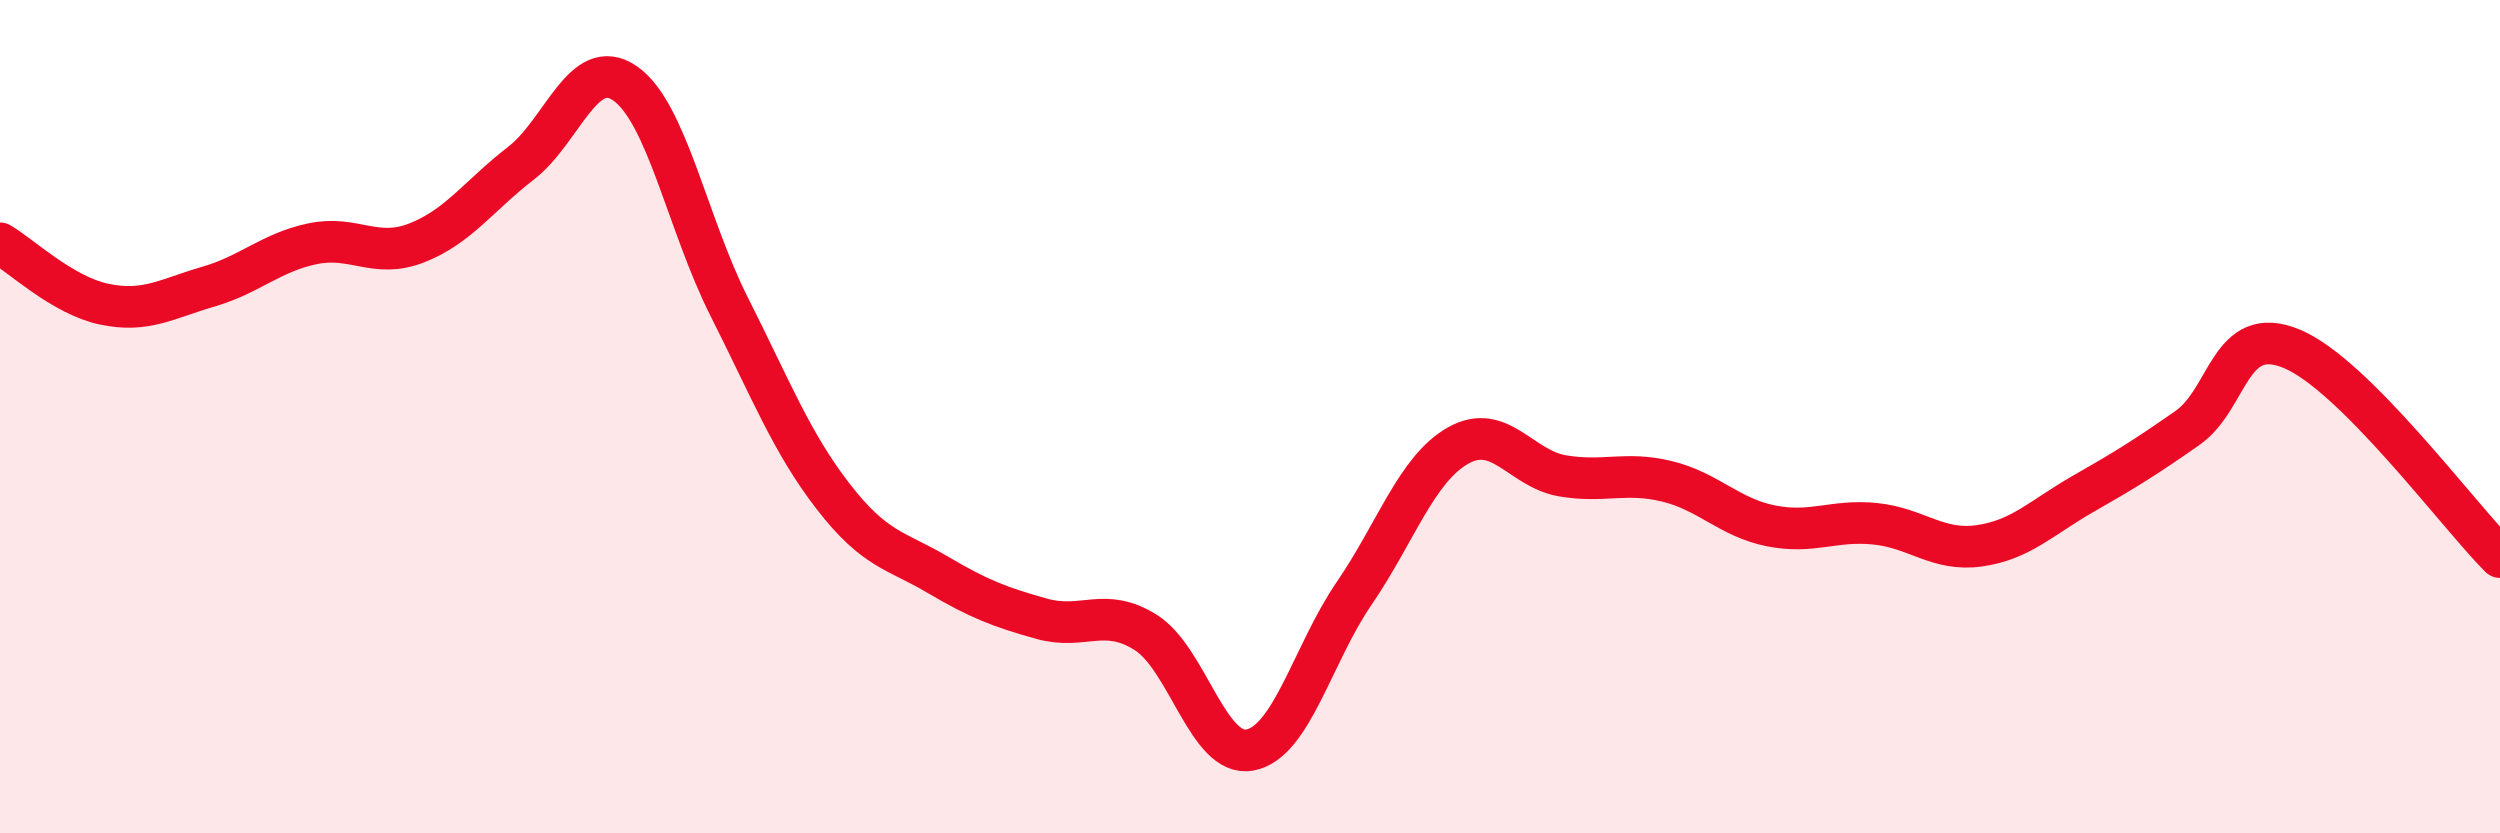
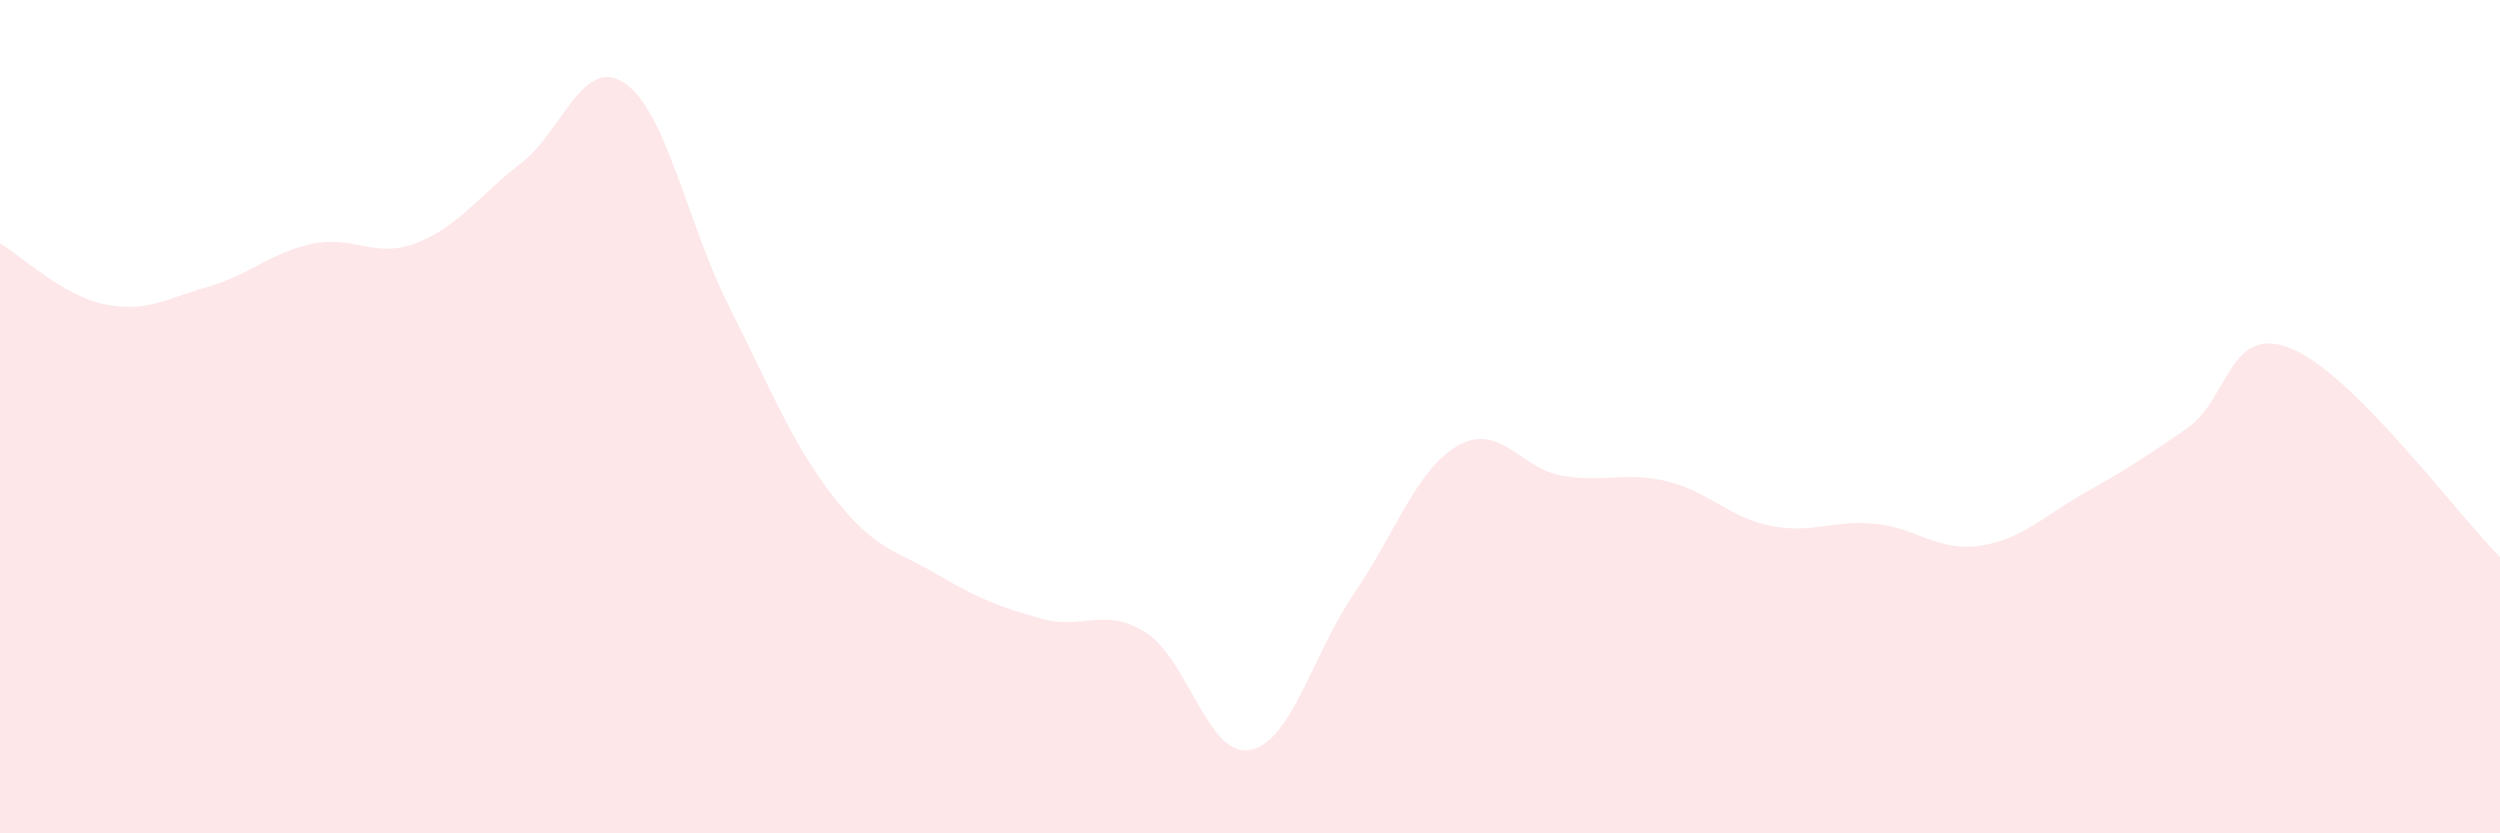
<svg xmlns="http://www.w3.org/2000/svg" width="60" height="20" viewBox="0 0 60 20">
  <path d="M 0,5.84 C 0.5,6.13 1.5,7.09 2.5,7.3 C 3.5,7.51 4,7.17 5,6.88 C 6,6.59 6.5,6.06 7.5,5.85 C 8.5,5.64 9,6.22 10,5.83 C 11,5.44 11.5,4.69 12.5,3.92 C 13.5,3.15 14,1.31 15,2 C 16,2.69 16.5,5.38 17.5,7.36 C 18.5,9.34 19,10.63 20,11.92 C 21,13.21 21.5,13.2 22.5,13.79 C 23.5,14.38 24,14.57 25,14.85 C 26,15.13 26.5,14.55 27.5,15.18 C 28.5,15.81 29,18.19 30,18 C 31,17.81 31.5,15.7 32.5,14.24 C 33.5,12.78 34,11.25 35,10.69 C 36,10.13 36.5,11.25 37.5,11.42 C 38.5,11.59 39,11.31 40,11.55 C 41,11.79 41.5,12.42 42.5,12.62 C 43.5,12.82 44,12.47 45,12.57 C 46,12.67 46.5,13.24 47.5,13.1 C 48.5,12.96 49,12.42 50,11.85 C 51,11.28 51.5,10.97 52.5,10.27 C 53.5,9.57 53.5,7.75 55,8.37 C 56.5,8.99 59,12.37 60,13.37L60 20L0 20Z" fill="#EB0A25" opacity="0.1" stroke-linecap="round" stroke-linejoin="round" />
-   <path d="M 0,5.84 C 0.5,6.13 1.5,7.09 2.5,7.3 C 3.5,7.51 4,7.17 5,6.88 C 6,6.59 6.5,6.06 7.5,5.85 C 8.5,5.64 9,6.22 10,5.83 C 11,5.44 11.5,4.69 12.5,3.92 C 13.5,3.15 14,1.31 15,2 C 16,2.69 16.5,5.38 17.5,7.36 C 18.5,9.34 19,10.63 20,11.92 C 21,13.21 21.5,13.2 22.5,13.79 C 23.5,14.38 24,14.57 25,14.85 C 26,15.13 26.5,14.55 27.5,15.18 C 28.5,15.81 29,18.19 30,18 C 31,17.81 31.5,15.7 32.5,14.24 C 33.5,12.78 34,11.25 35,10.69 C 36,10.13 36.5,11.25 37.5,11.42 C 38.5,11.59 39,11.31 40,11.55 C 41,11.79 41.5,12.42 42.5,12.62 C 43.5,12.82 44,12.47 45,12.57 C 46,12.67 46.5,13.24 47.5,13.1 C 48.5,12.96 49,12.42 50,11.85 C 51,11.28 51.5,10.97 52.5,10.27 C 53.5,9.57 53.5,7.75 55,8.37 C 56.5,8.99 59,12.37 60,13.37" stroke="#EB0A25" stroke-width="1" fill="none" stroke-linecap="round" stroke-linejoin="round" />
</svg>